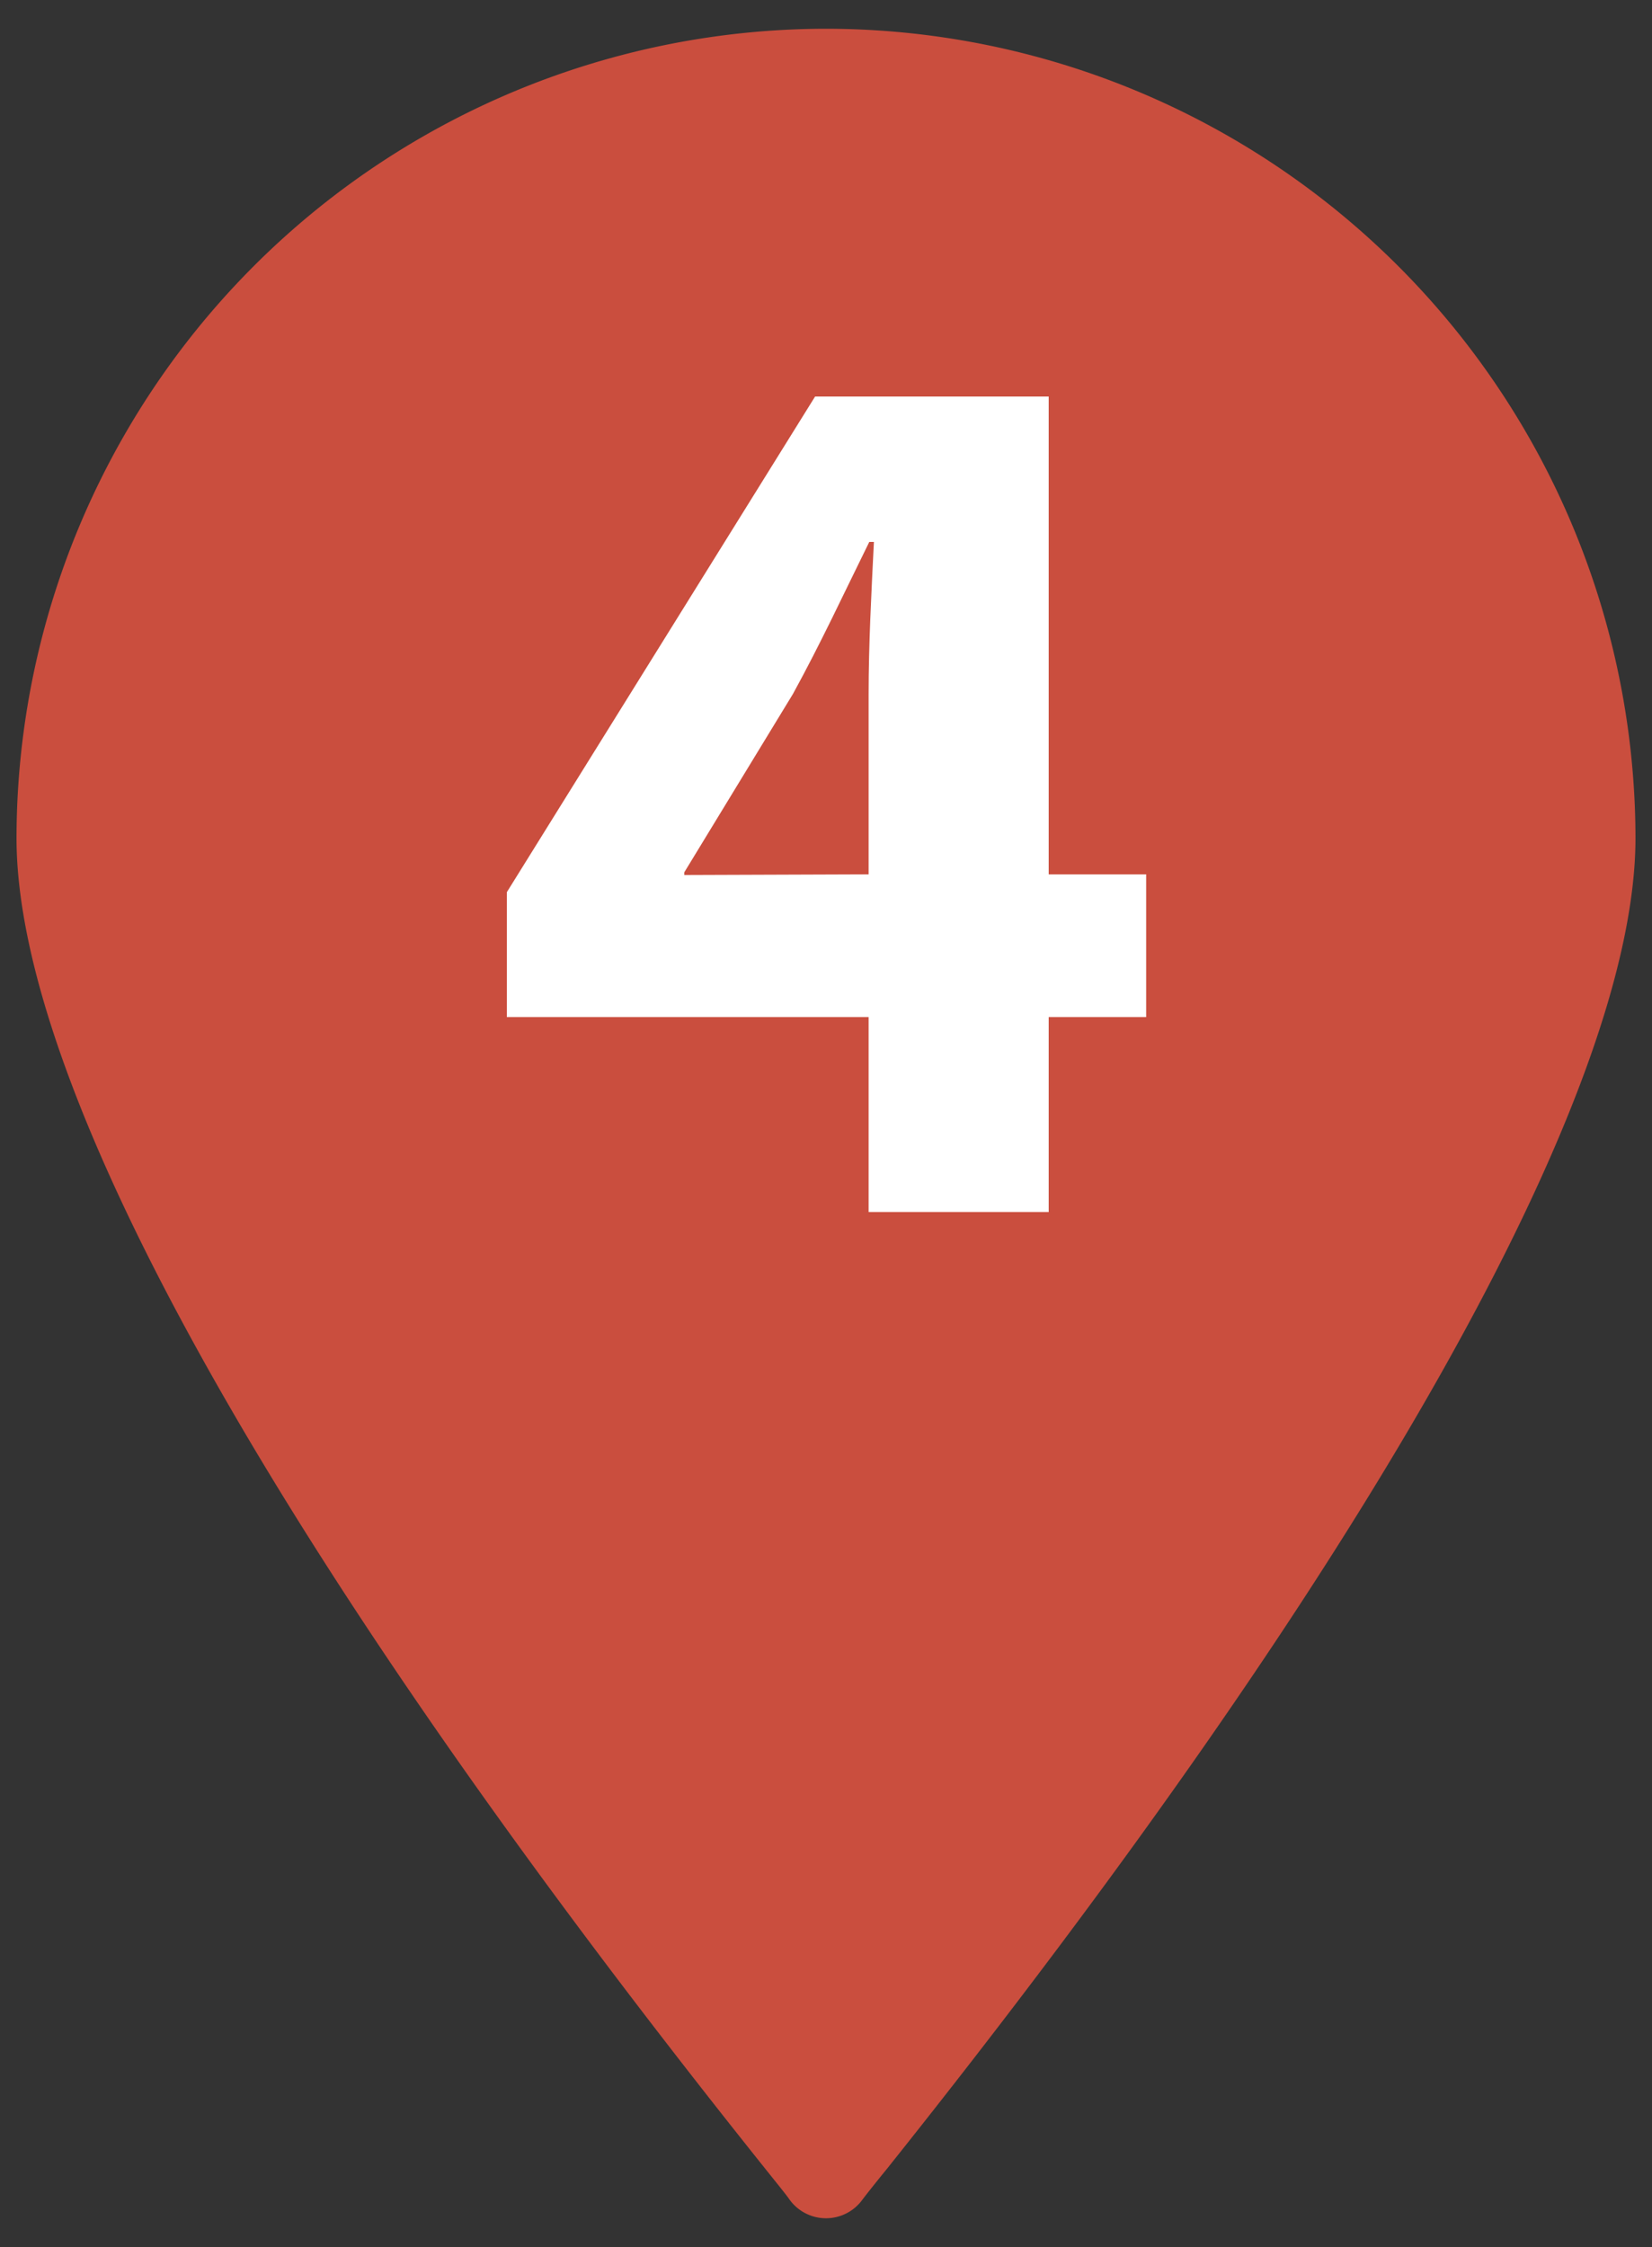
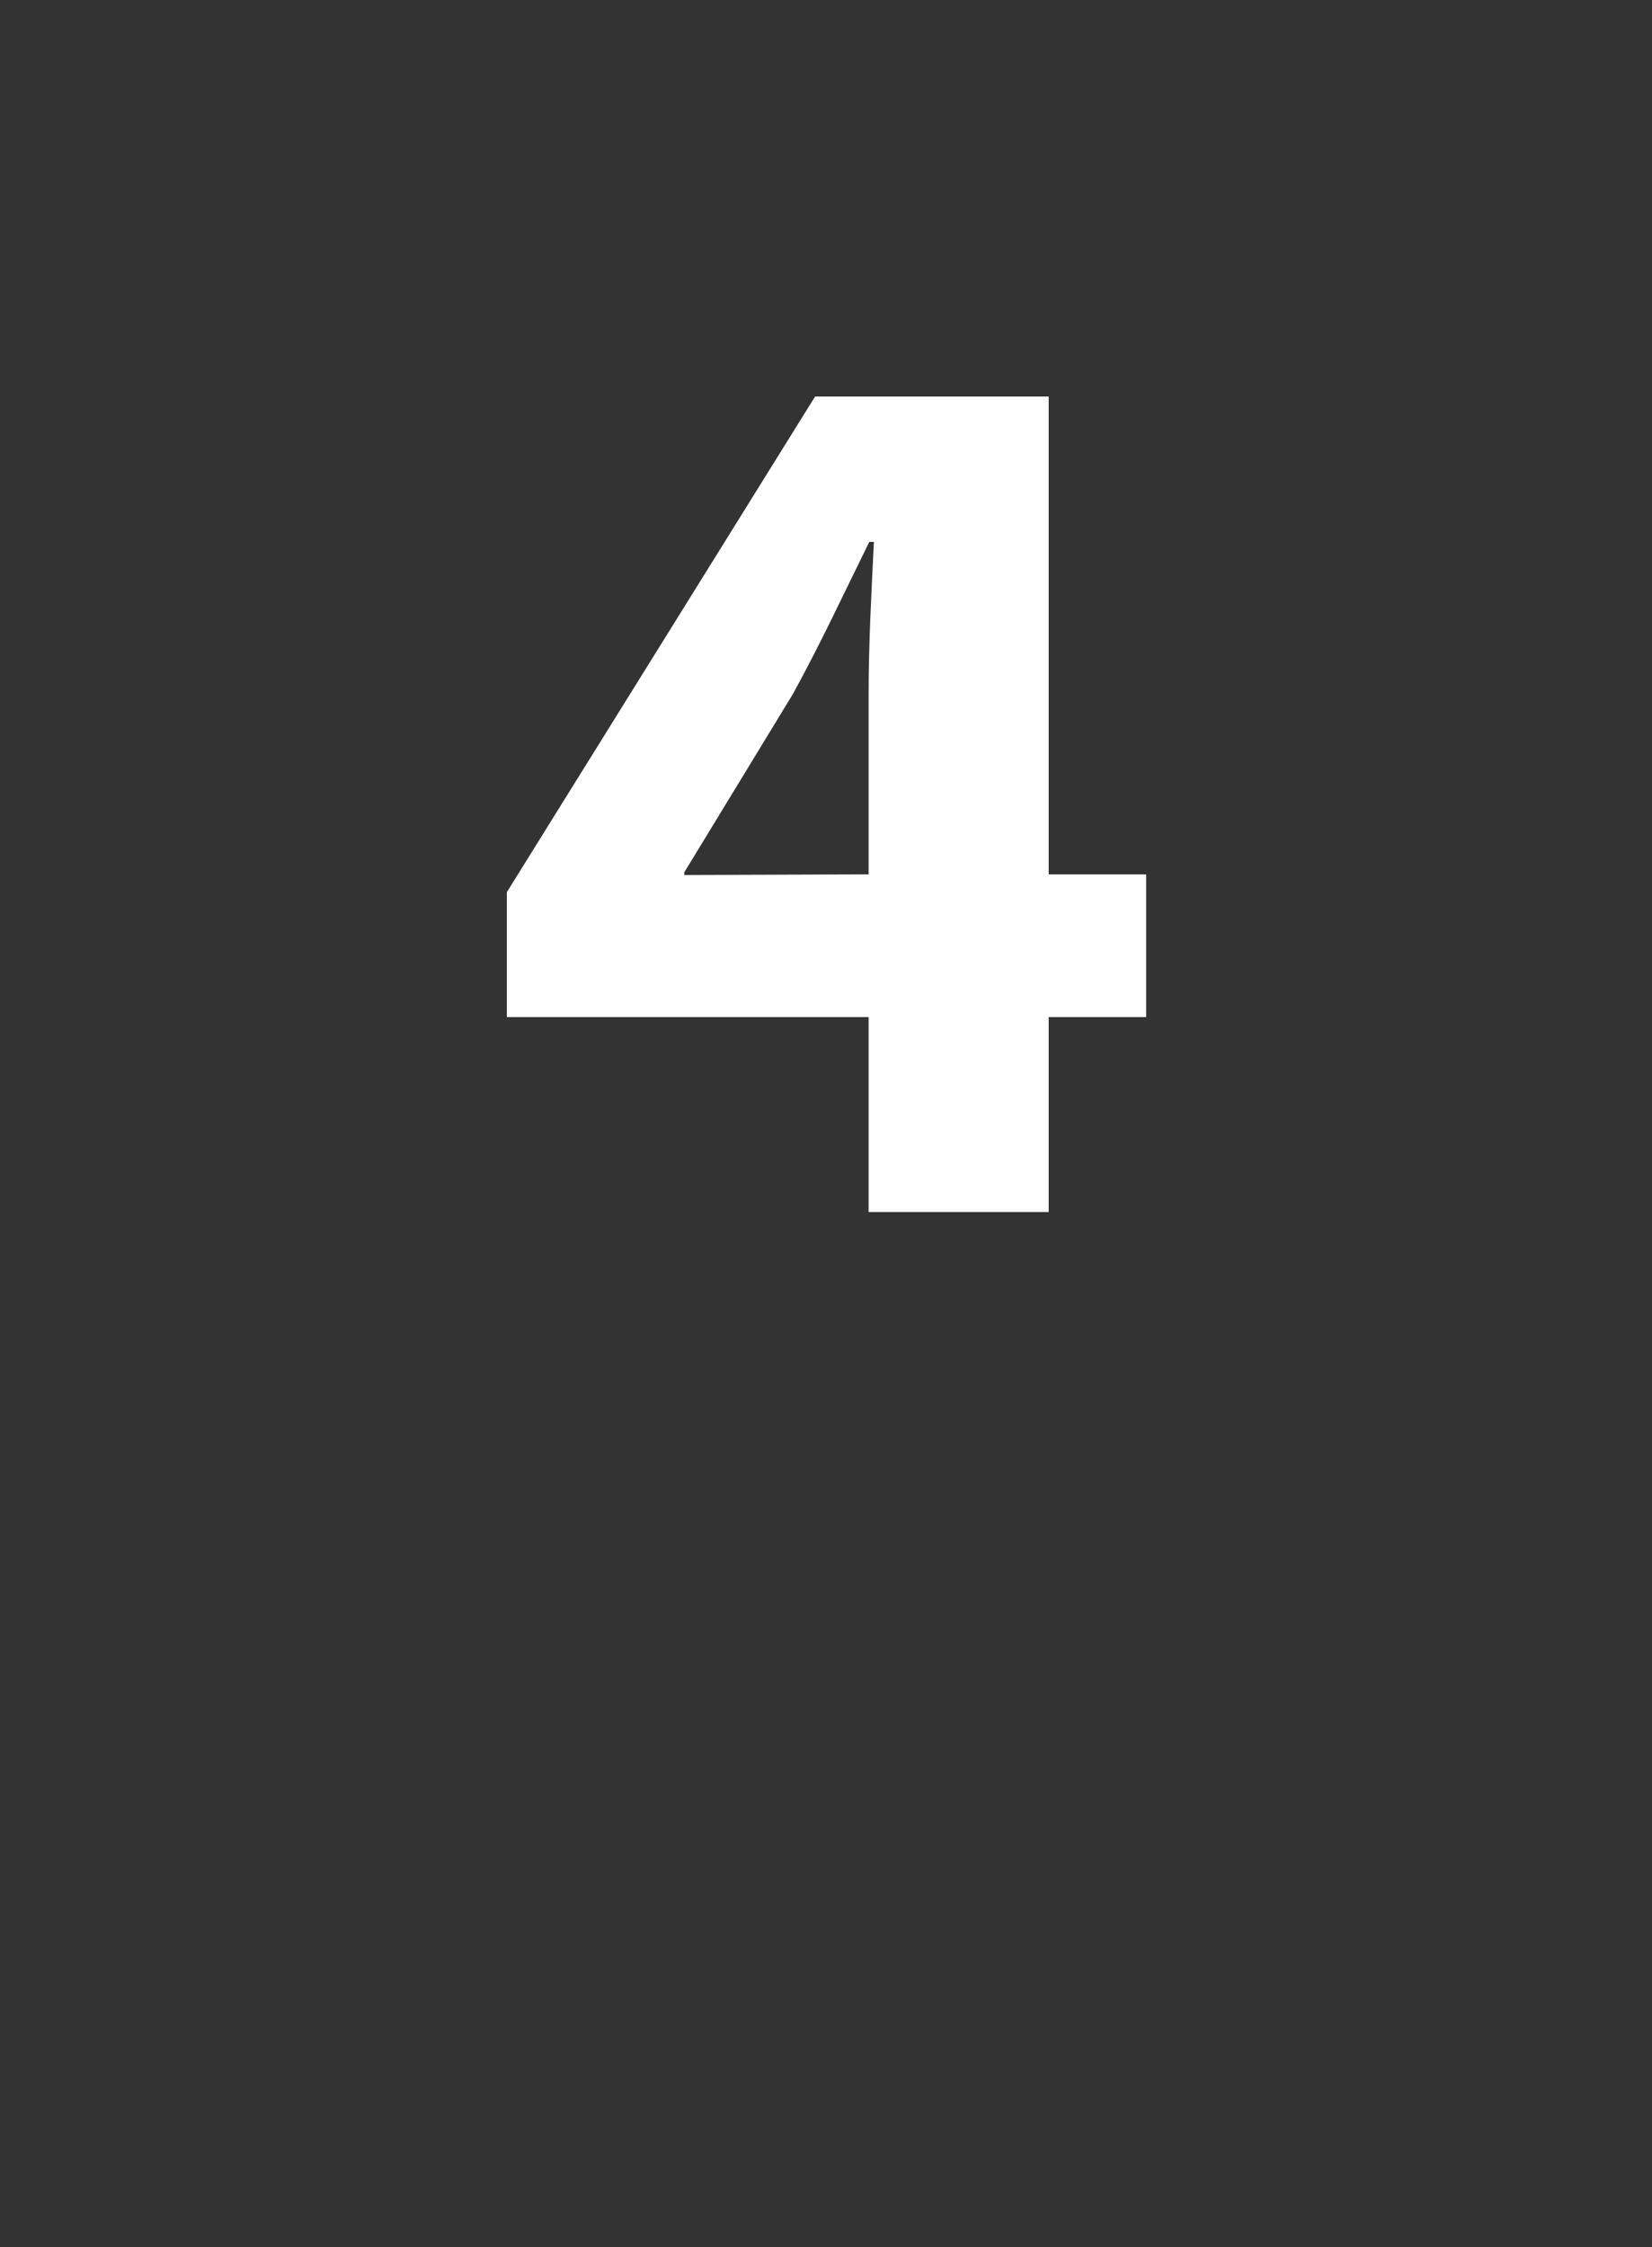
<svg xmlns="http://www.w3.org/2000/svg" id="Layer_1" data-name="Layer 1" viewBox="0 0 50 68">
  <rect x="0" y="0" width="50" height="68" fill="#333333" stroke="none" />
  <defs>
    <style>.cls-1{fill:#ca4e3e;}.cls-2{fill:#fff;}</style>
  </defs>
-   <path class="cls-1" d="M25,.87A24.52,24.52,0,0,0,.5,25.36h0c0,7.68,8.05,22,22.66,40.27.4.5.66.82.74.94a1.36,1.36,0,0,0,2.2,0h0c.09-.12.34-.44.74-.93C41.45,47.34,49.5,33,49.5,25.36A24.52,24.52,0,0,0,25,.87Z" />
  <path class="cls-2" d="M26.29,36.68v-5.9H15.34V27l9.33-15h7.07V26.46h2.95v4.32H31.74v5.9Zm0-10.22V21c0-1.48.08-3,.16-4.6h-.14C25.52,18,24.86,19.43,24,21l-3.29,5.4,0,.08Z" />
</svg>